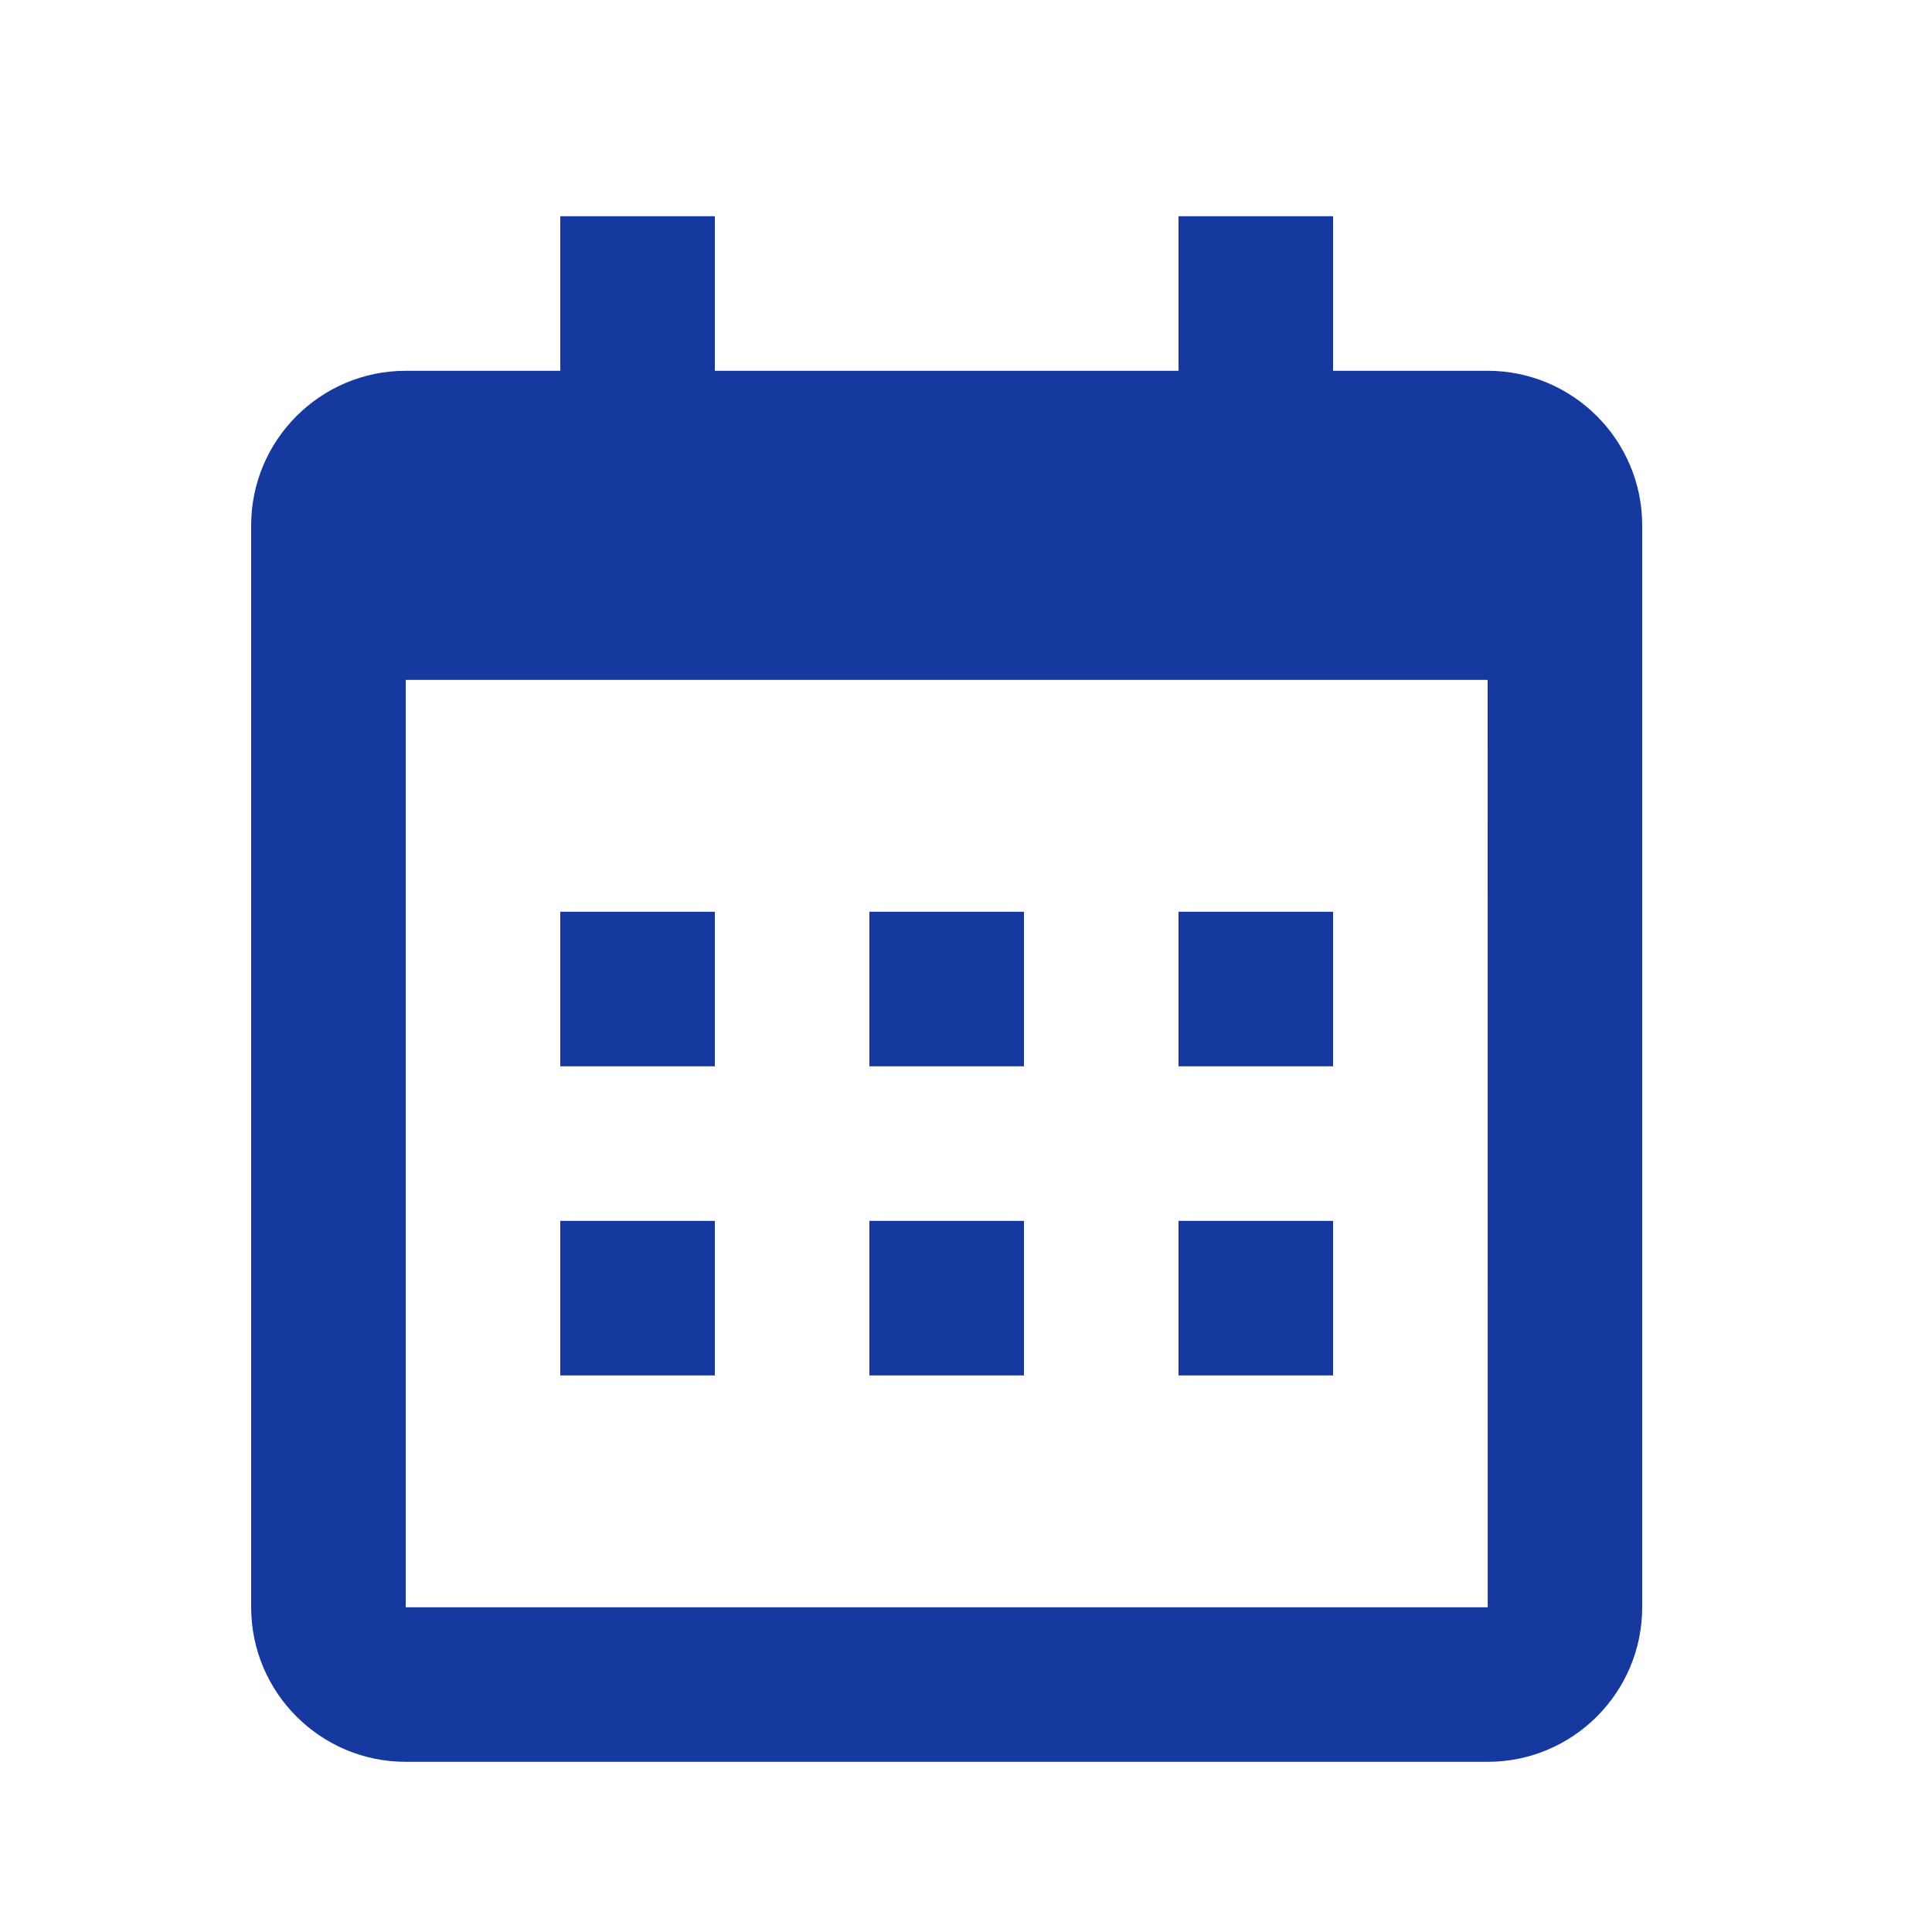
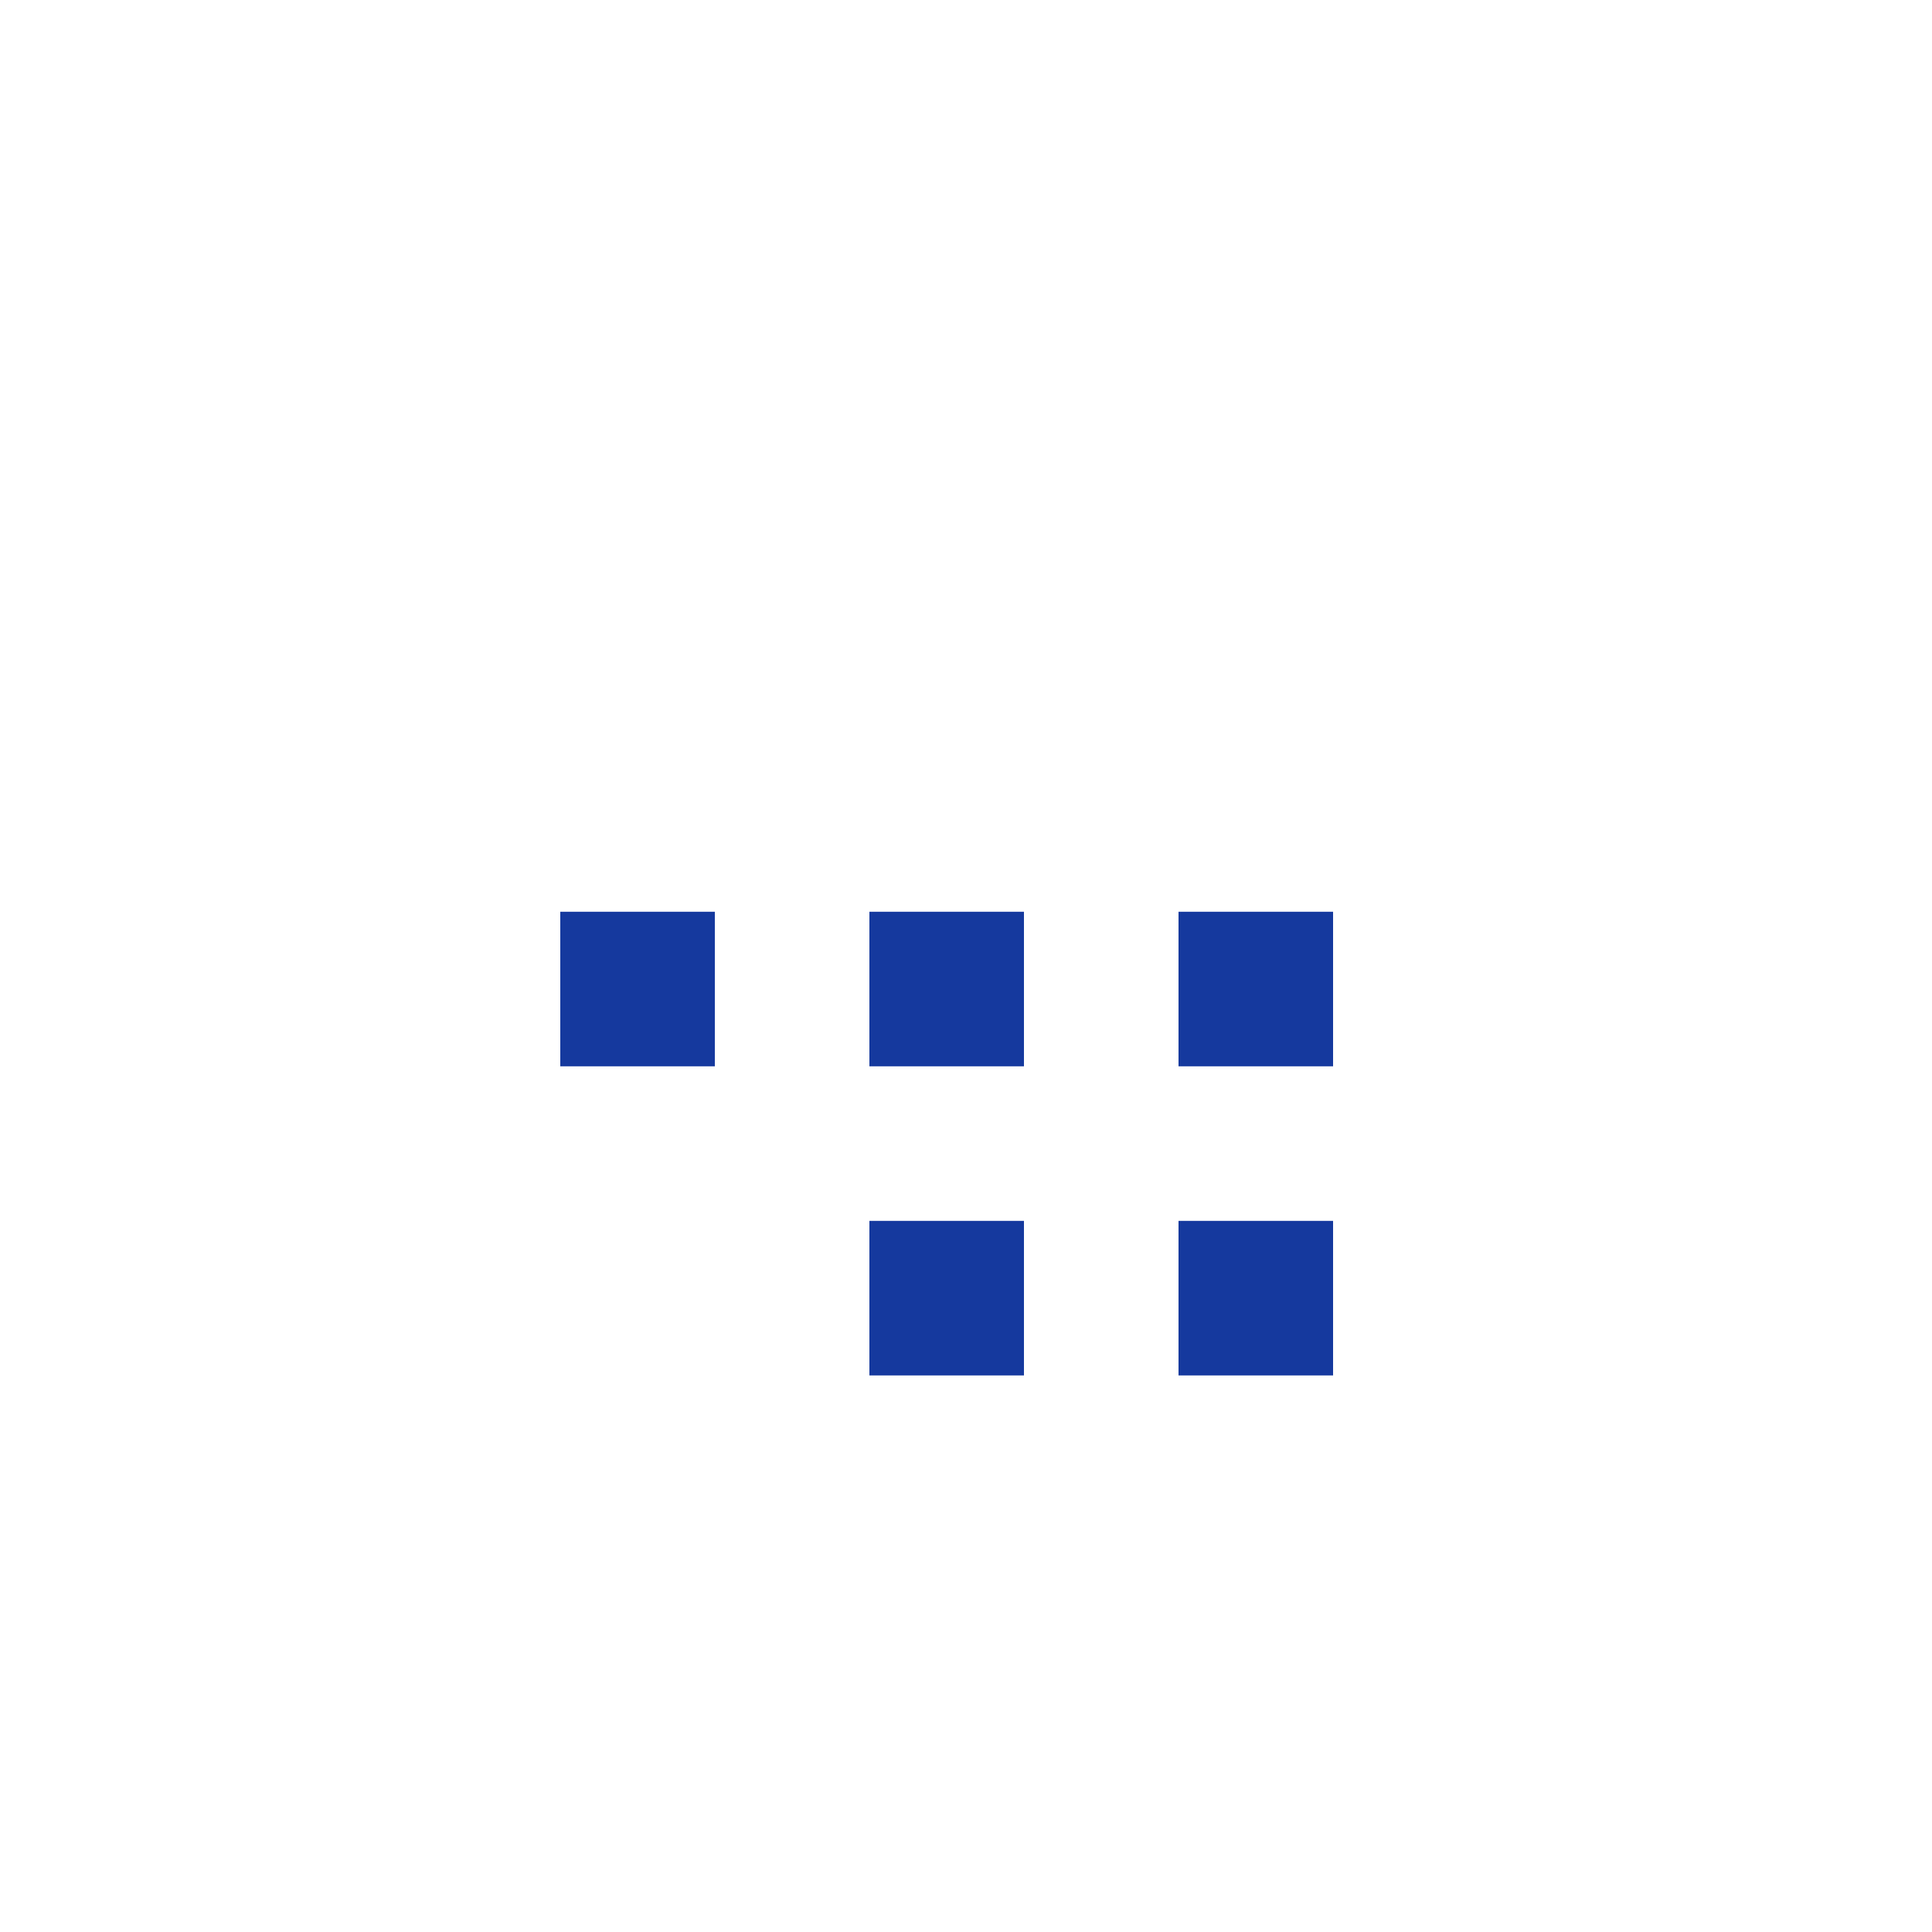
<svg xmlns="http://www.w3.org/2000/svg" width="25" height="25" viewBox="0 0 25 25" fill="none">
-   <path d="M7.25 11.798H9.25V13.798H7.25V11.798ZM7.25 15.798H9.25V17.798H7.25V15.798ZM11.25 11.798H13.25V13.798H11.25V11.798ZM11.25 15.798H13.25V17.798H11.25V15.798ZM15.25 11.798H17.25V13.798H15.25V11.798ZM15.25 15.798H17.25V17.798H15.25V15.798Z" fill="#15399E" />
-   <path d="M5.25 22.798H19.25C20.353 22.798 21.25 21.901 21.25 20.798V6.798C21.25 5.695 20.353 4.798 19.25 4.798H17.25V2.798H15.25V4.798H9.25V2.798H7.25V4.798H5.25C4.147 4.798 3.25 5.695 3.25 6.798V20.798C3.25 21.901 4.147 22.798 5.25 22.798ZM19.25 8.798L19.251 20.798H5.25V8.798H19.25Z" fill="#15399E" />
+   <path d="M7.25 11.798H9.25V13.798H7.25V11.798ZM7.25 15.798V17.798H7.25V15.798ZM11.25 11.798H13.25V13.798H11.25V11.798ZM11.25 15.798H13.25V17.798H11.25V15.798ZM15.25 11.798H17.25V13.798H15.25V11.798ZM15.25 15.798H17.25V17.798H15.25V15.798Z" fill="#15399E" />
</svg>